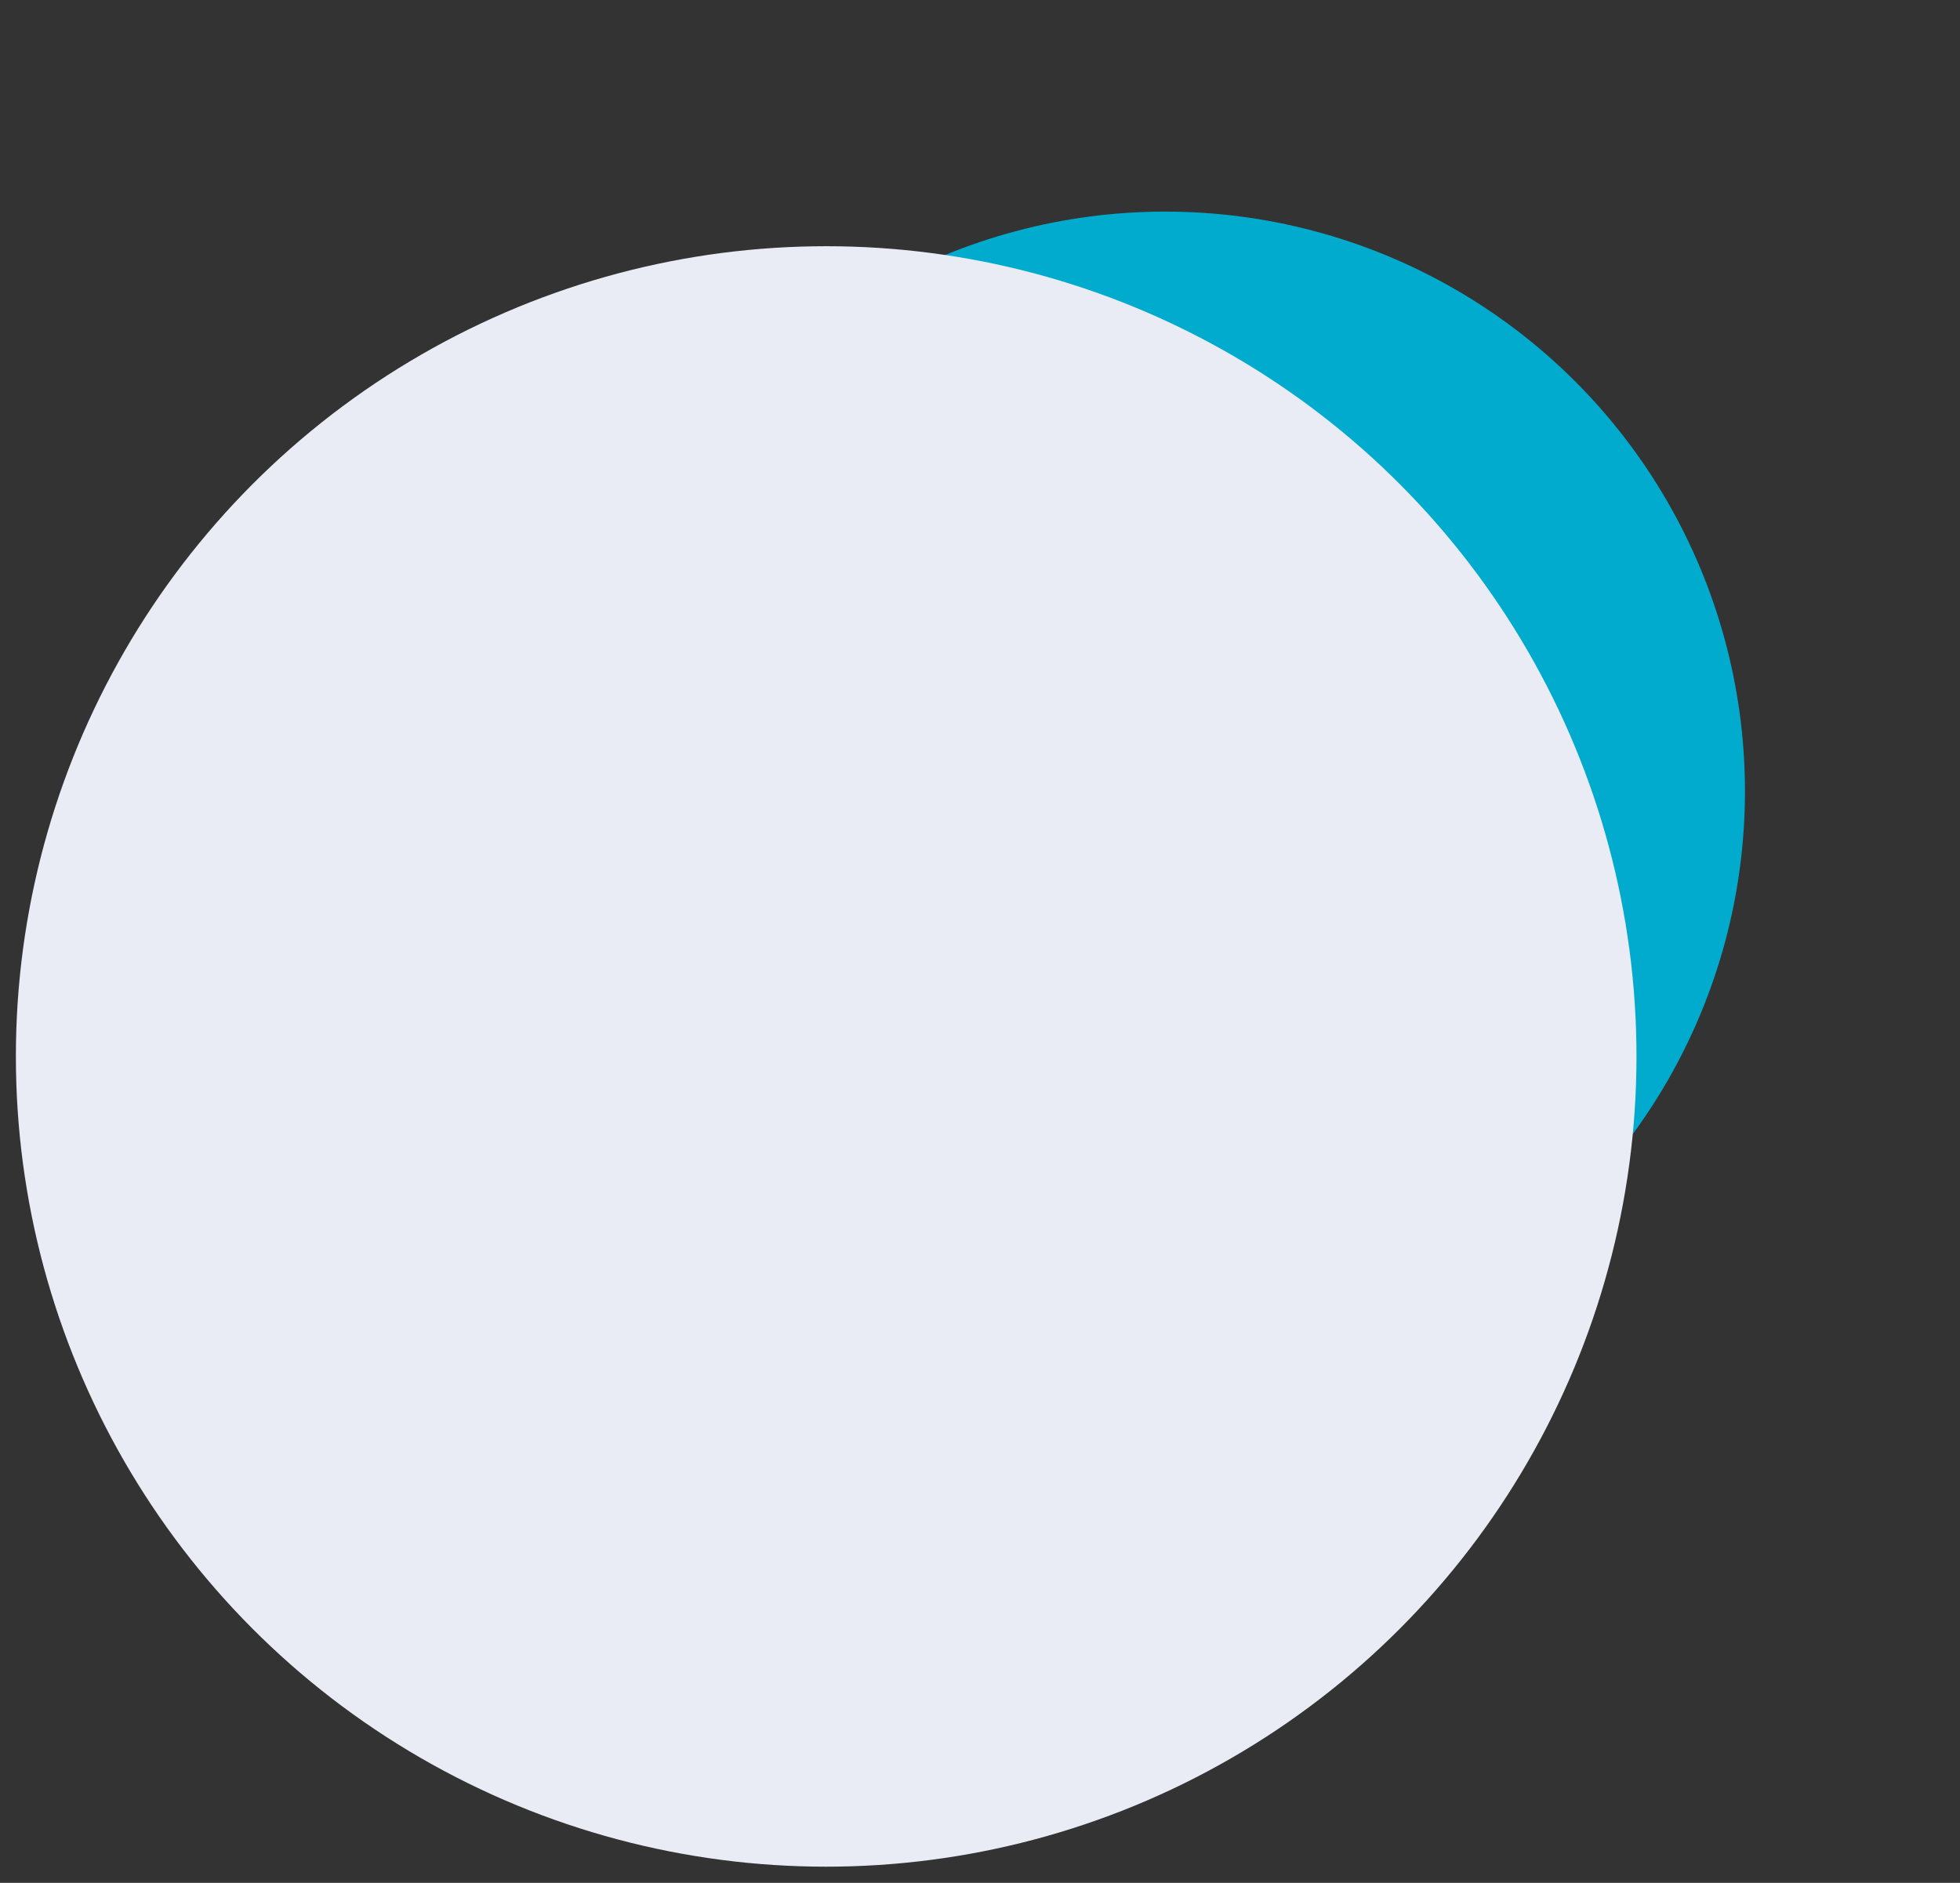
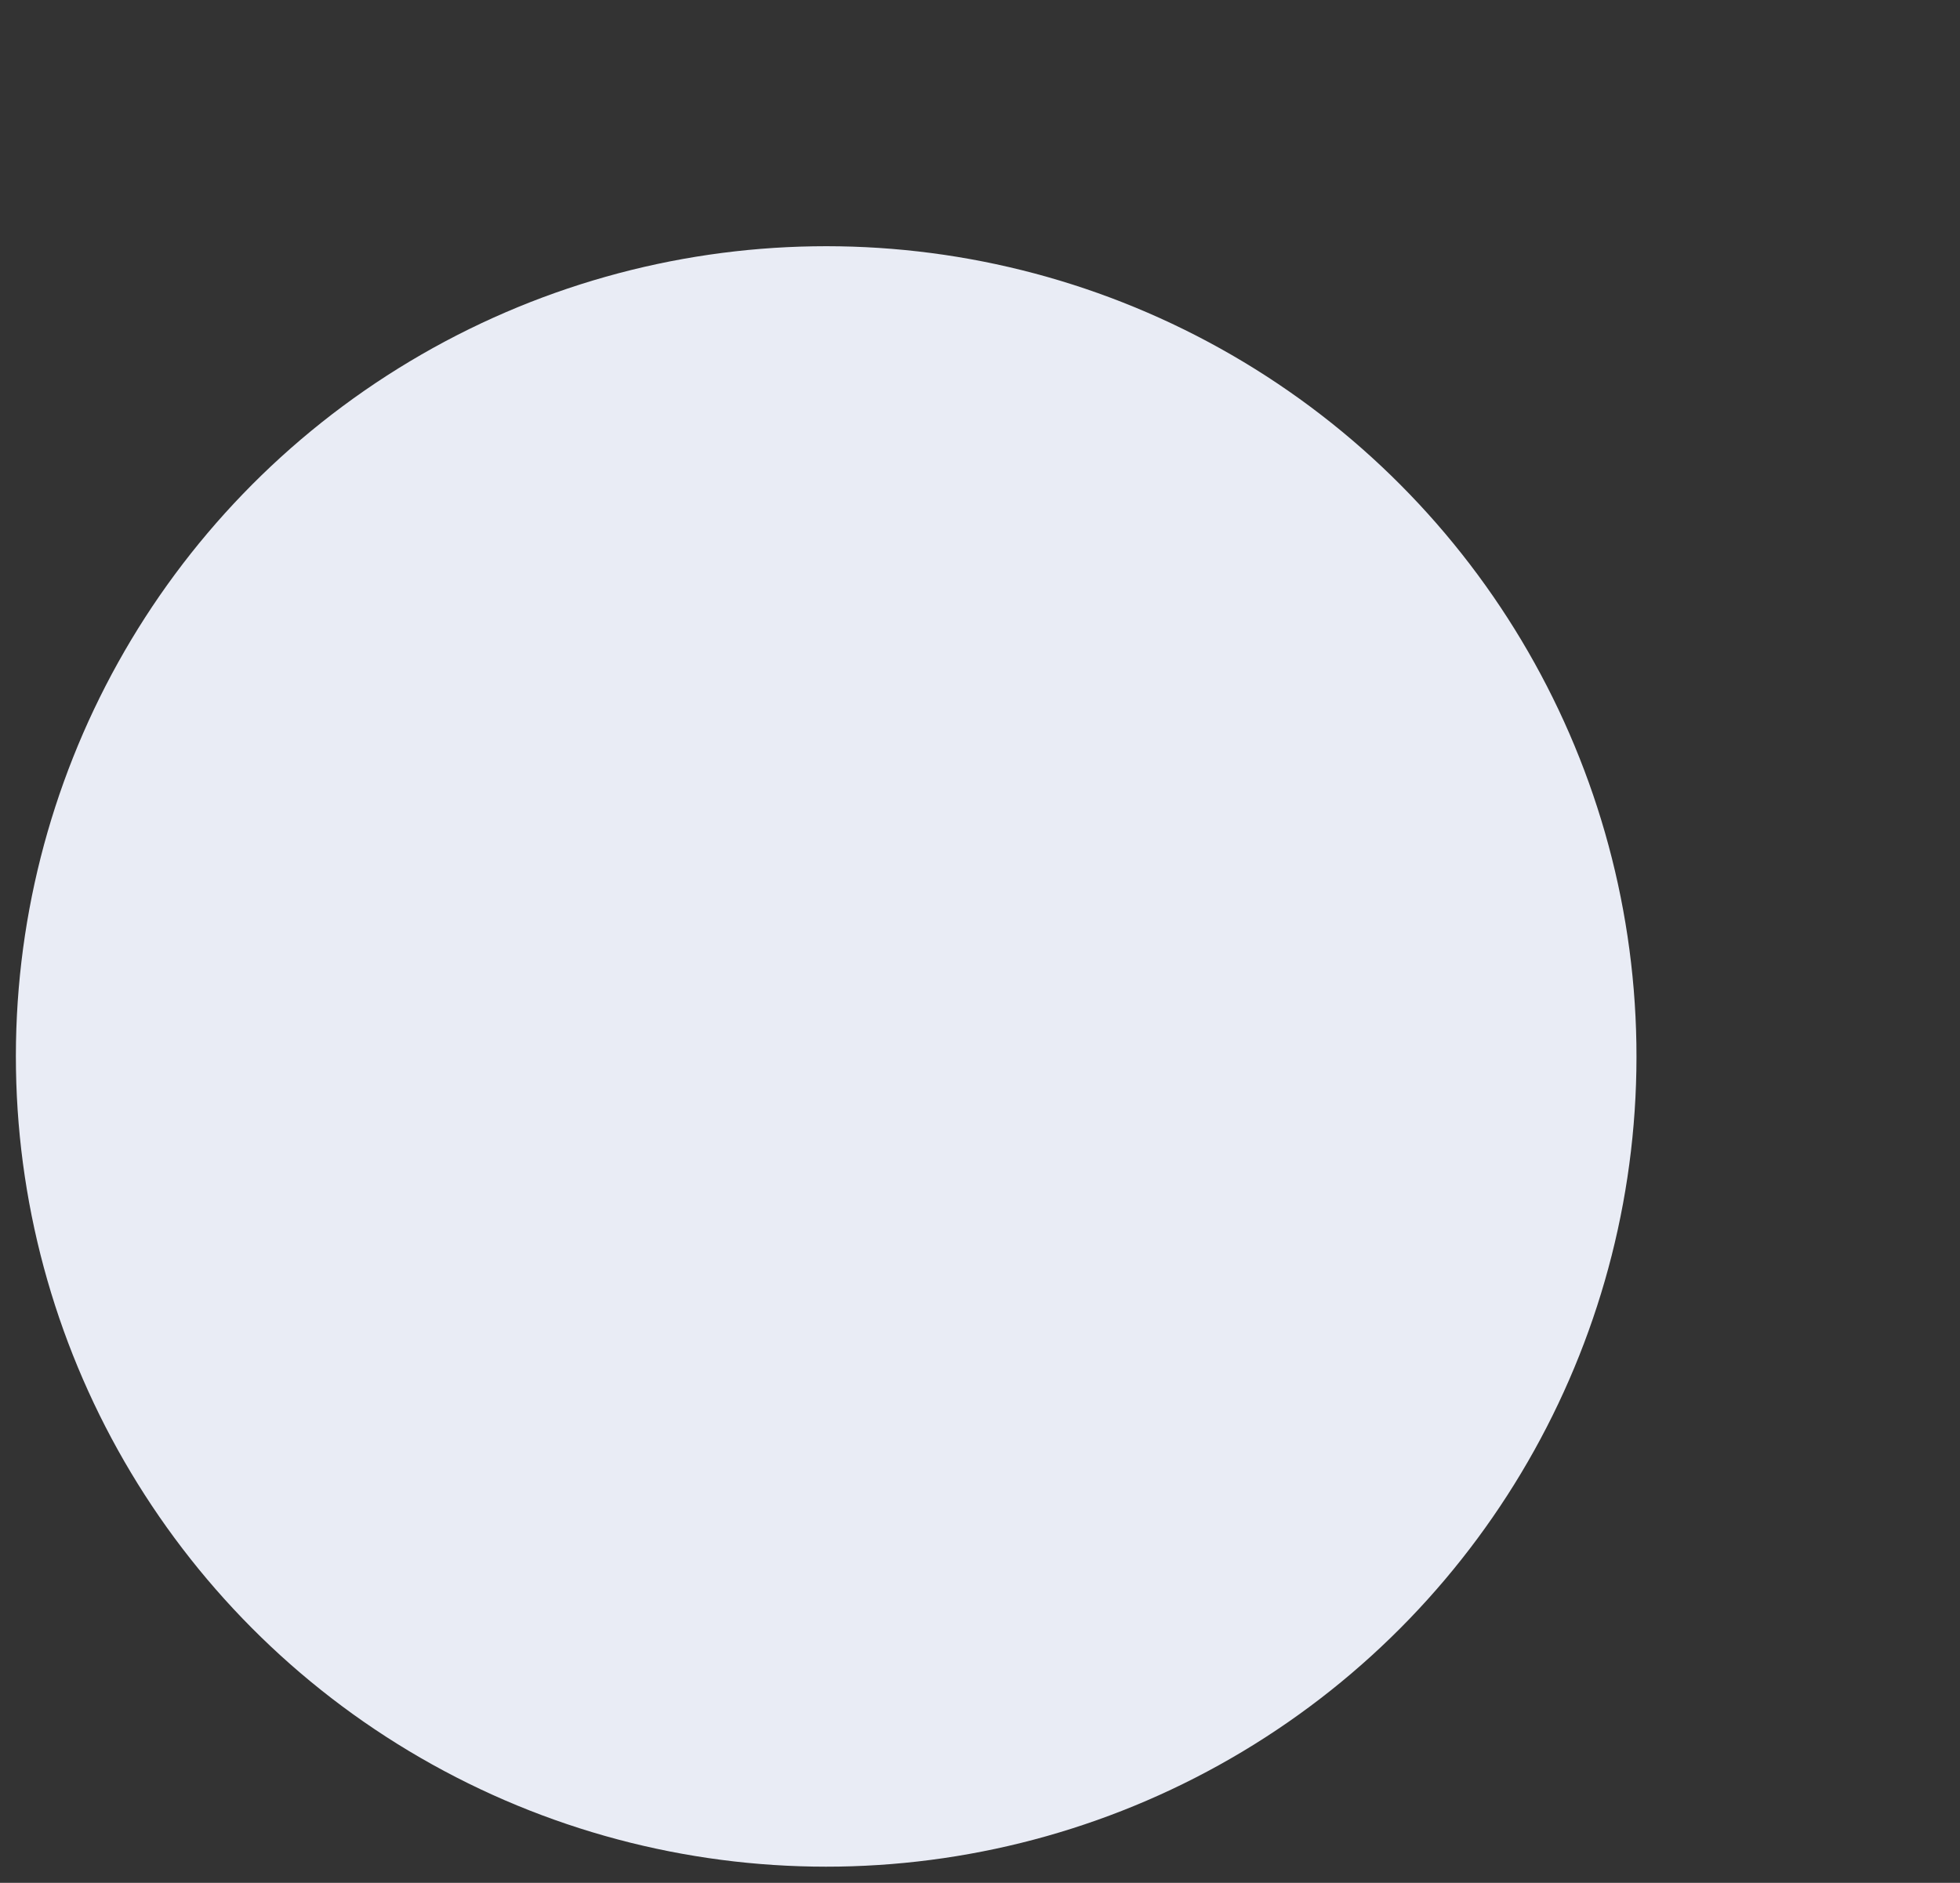
<svg xmlns="http://www.w3.org/2000/svg" width="560" height="538" viewBox="0 0 560 538" fill="none">
  <rect x="0" y="0" width="560" height="538" fill="#333333" stroke="none" />
-   <circle opacity="0.99" r="135.591" transform="matrix(0.499 -0.867 -0.867 -0.499 332.913 226.112)" stroke="#02ADCF" stroke-width="60" />
  <circle cx="236.052" cy="301.869" r="231.516" transform="rotate(-0.907 236.052 301.869)" fill="#E9ECF5" />
</svg>